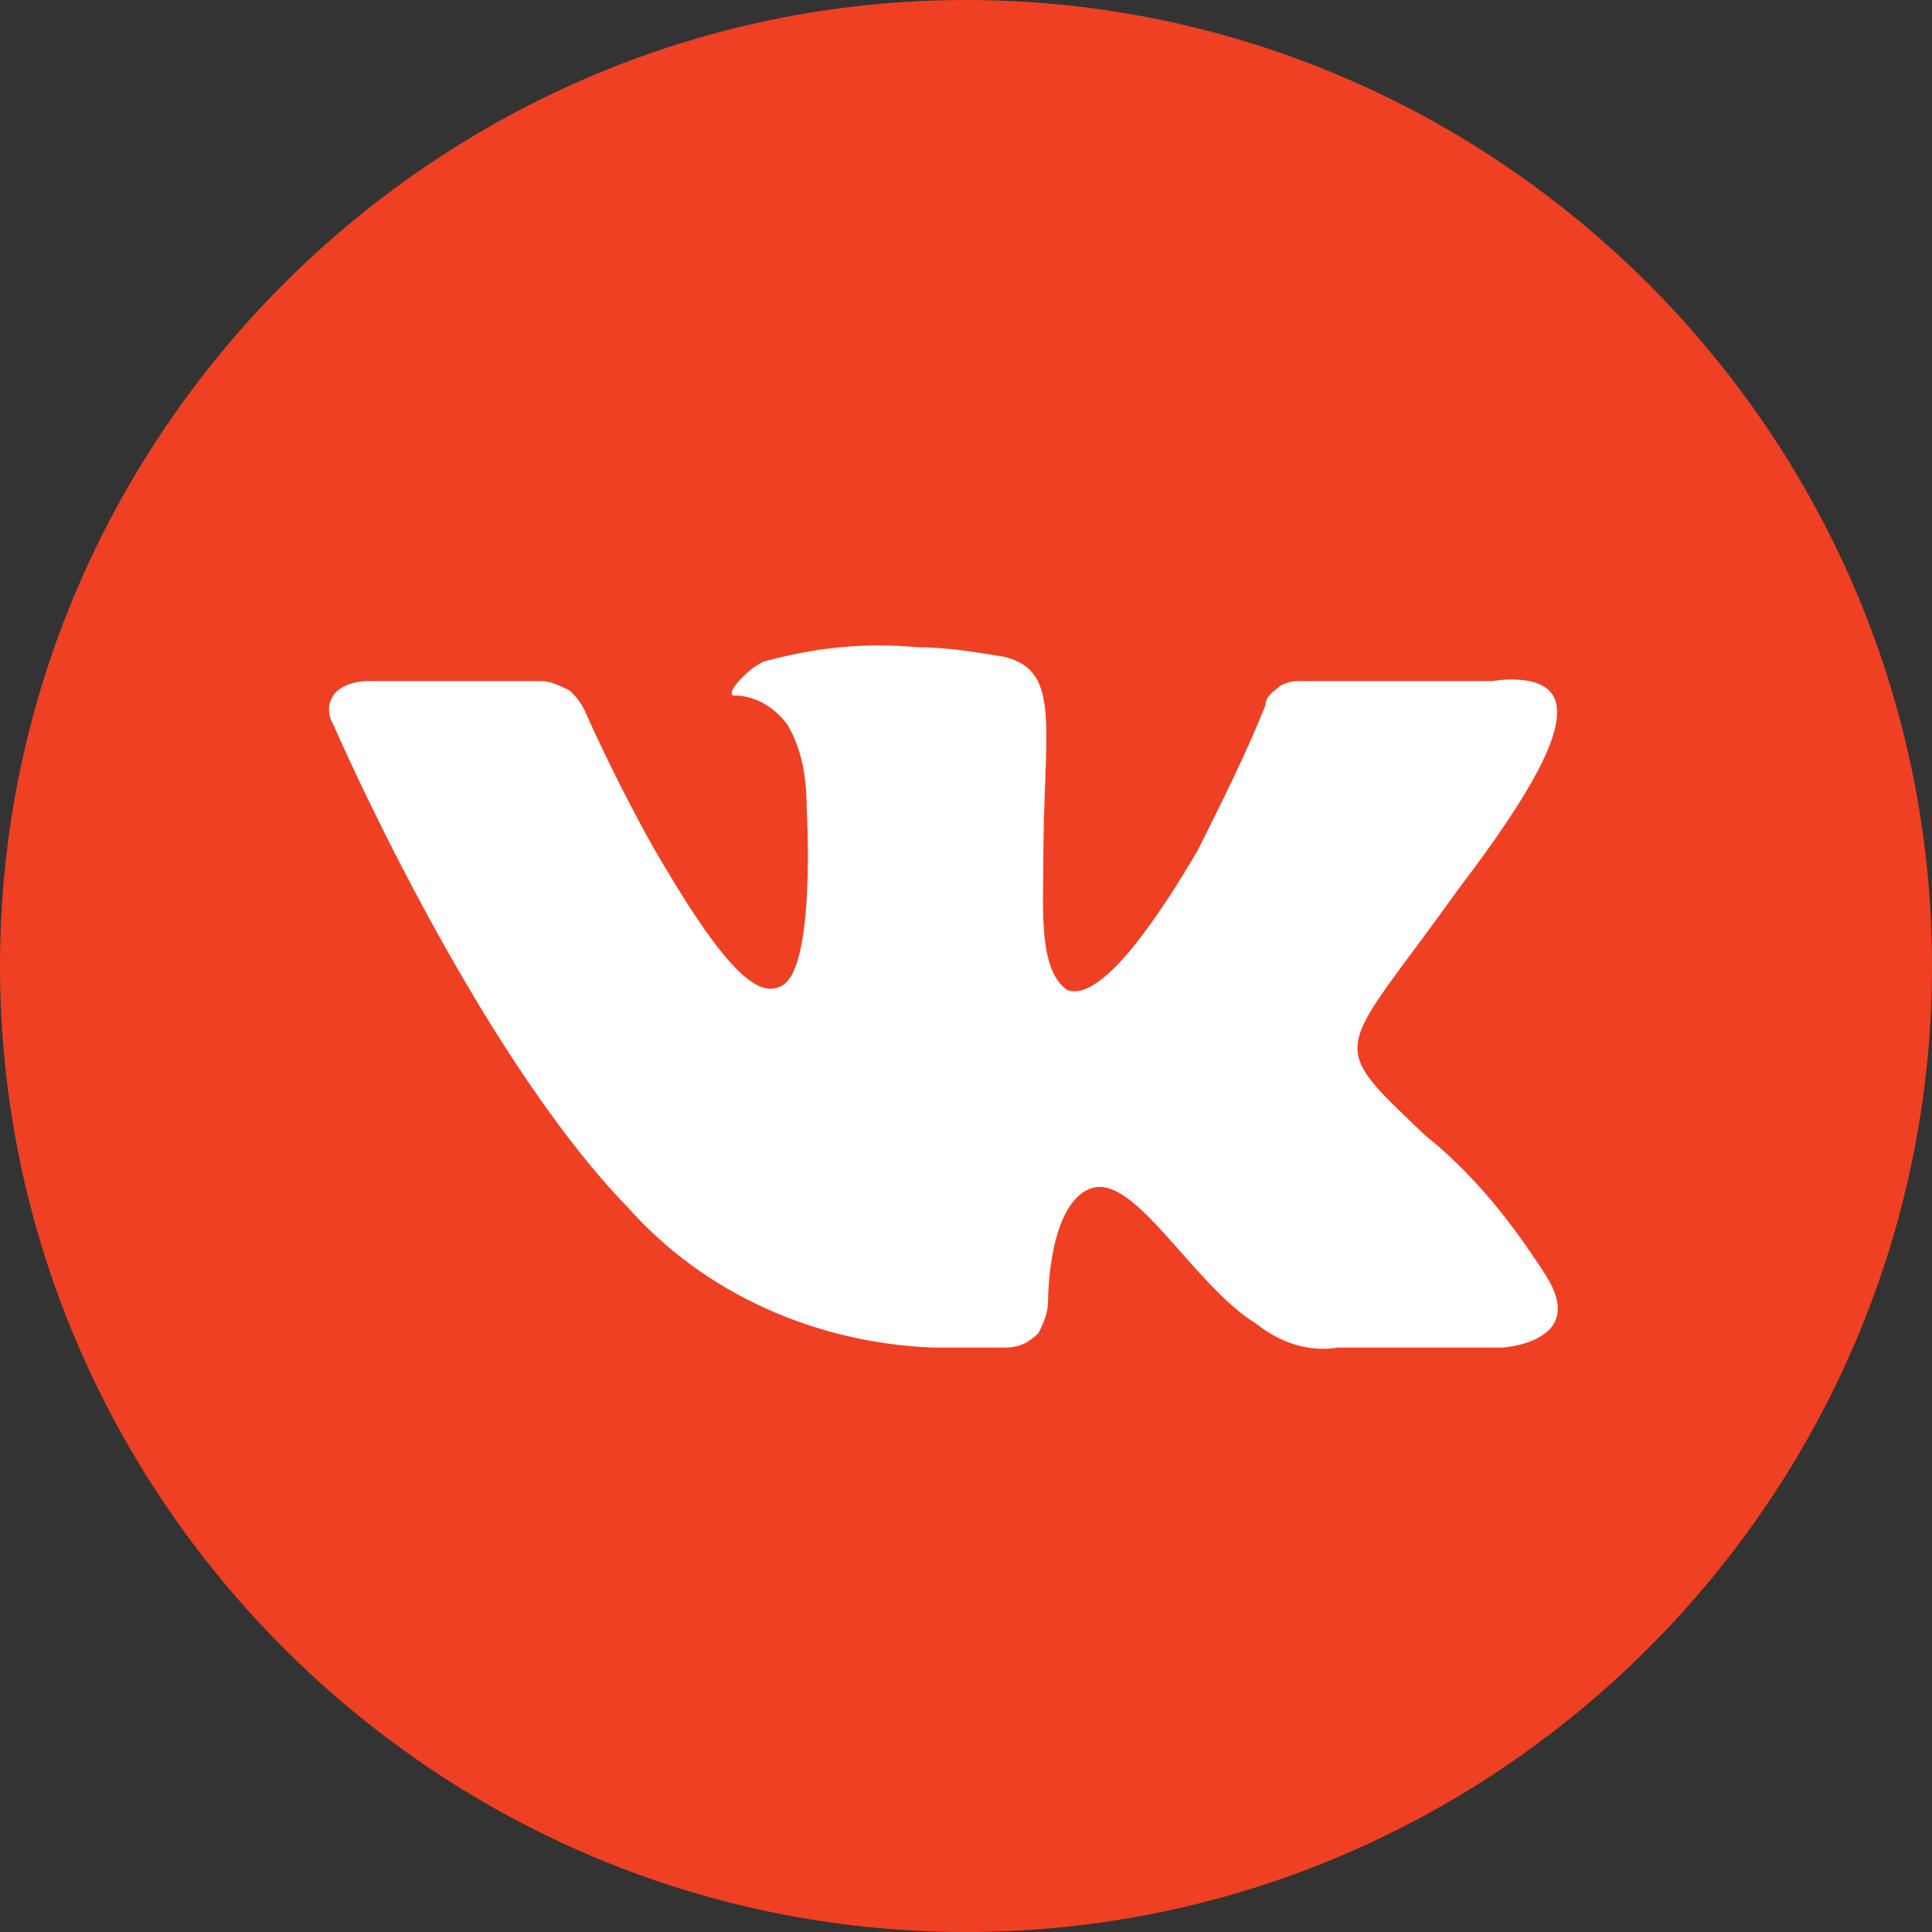
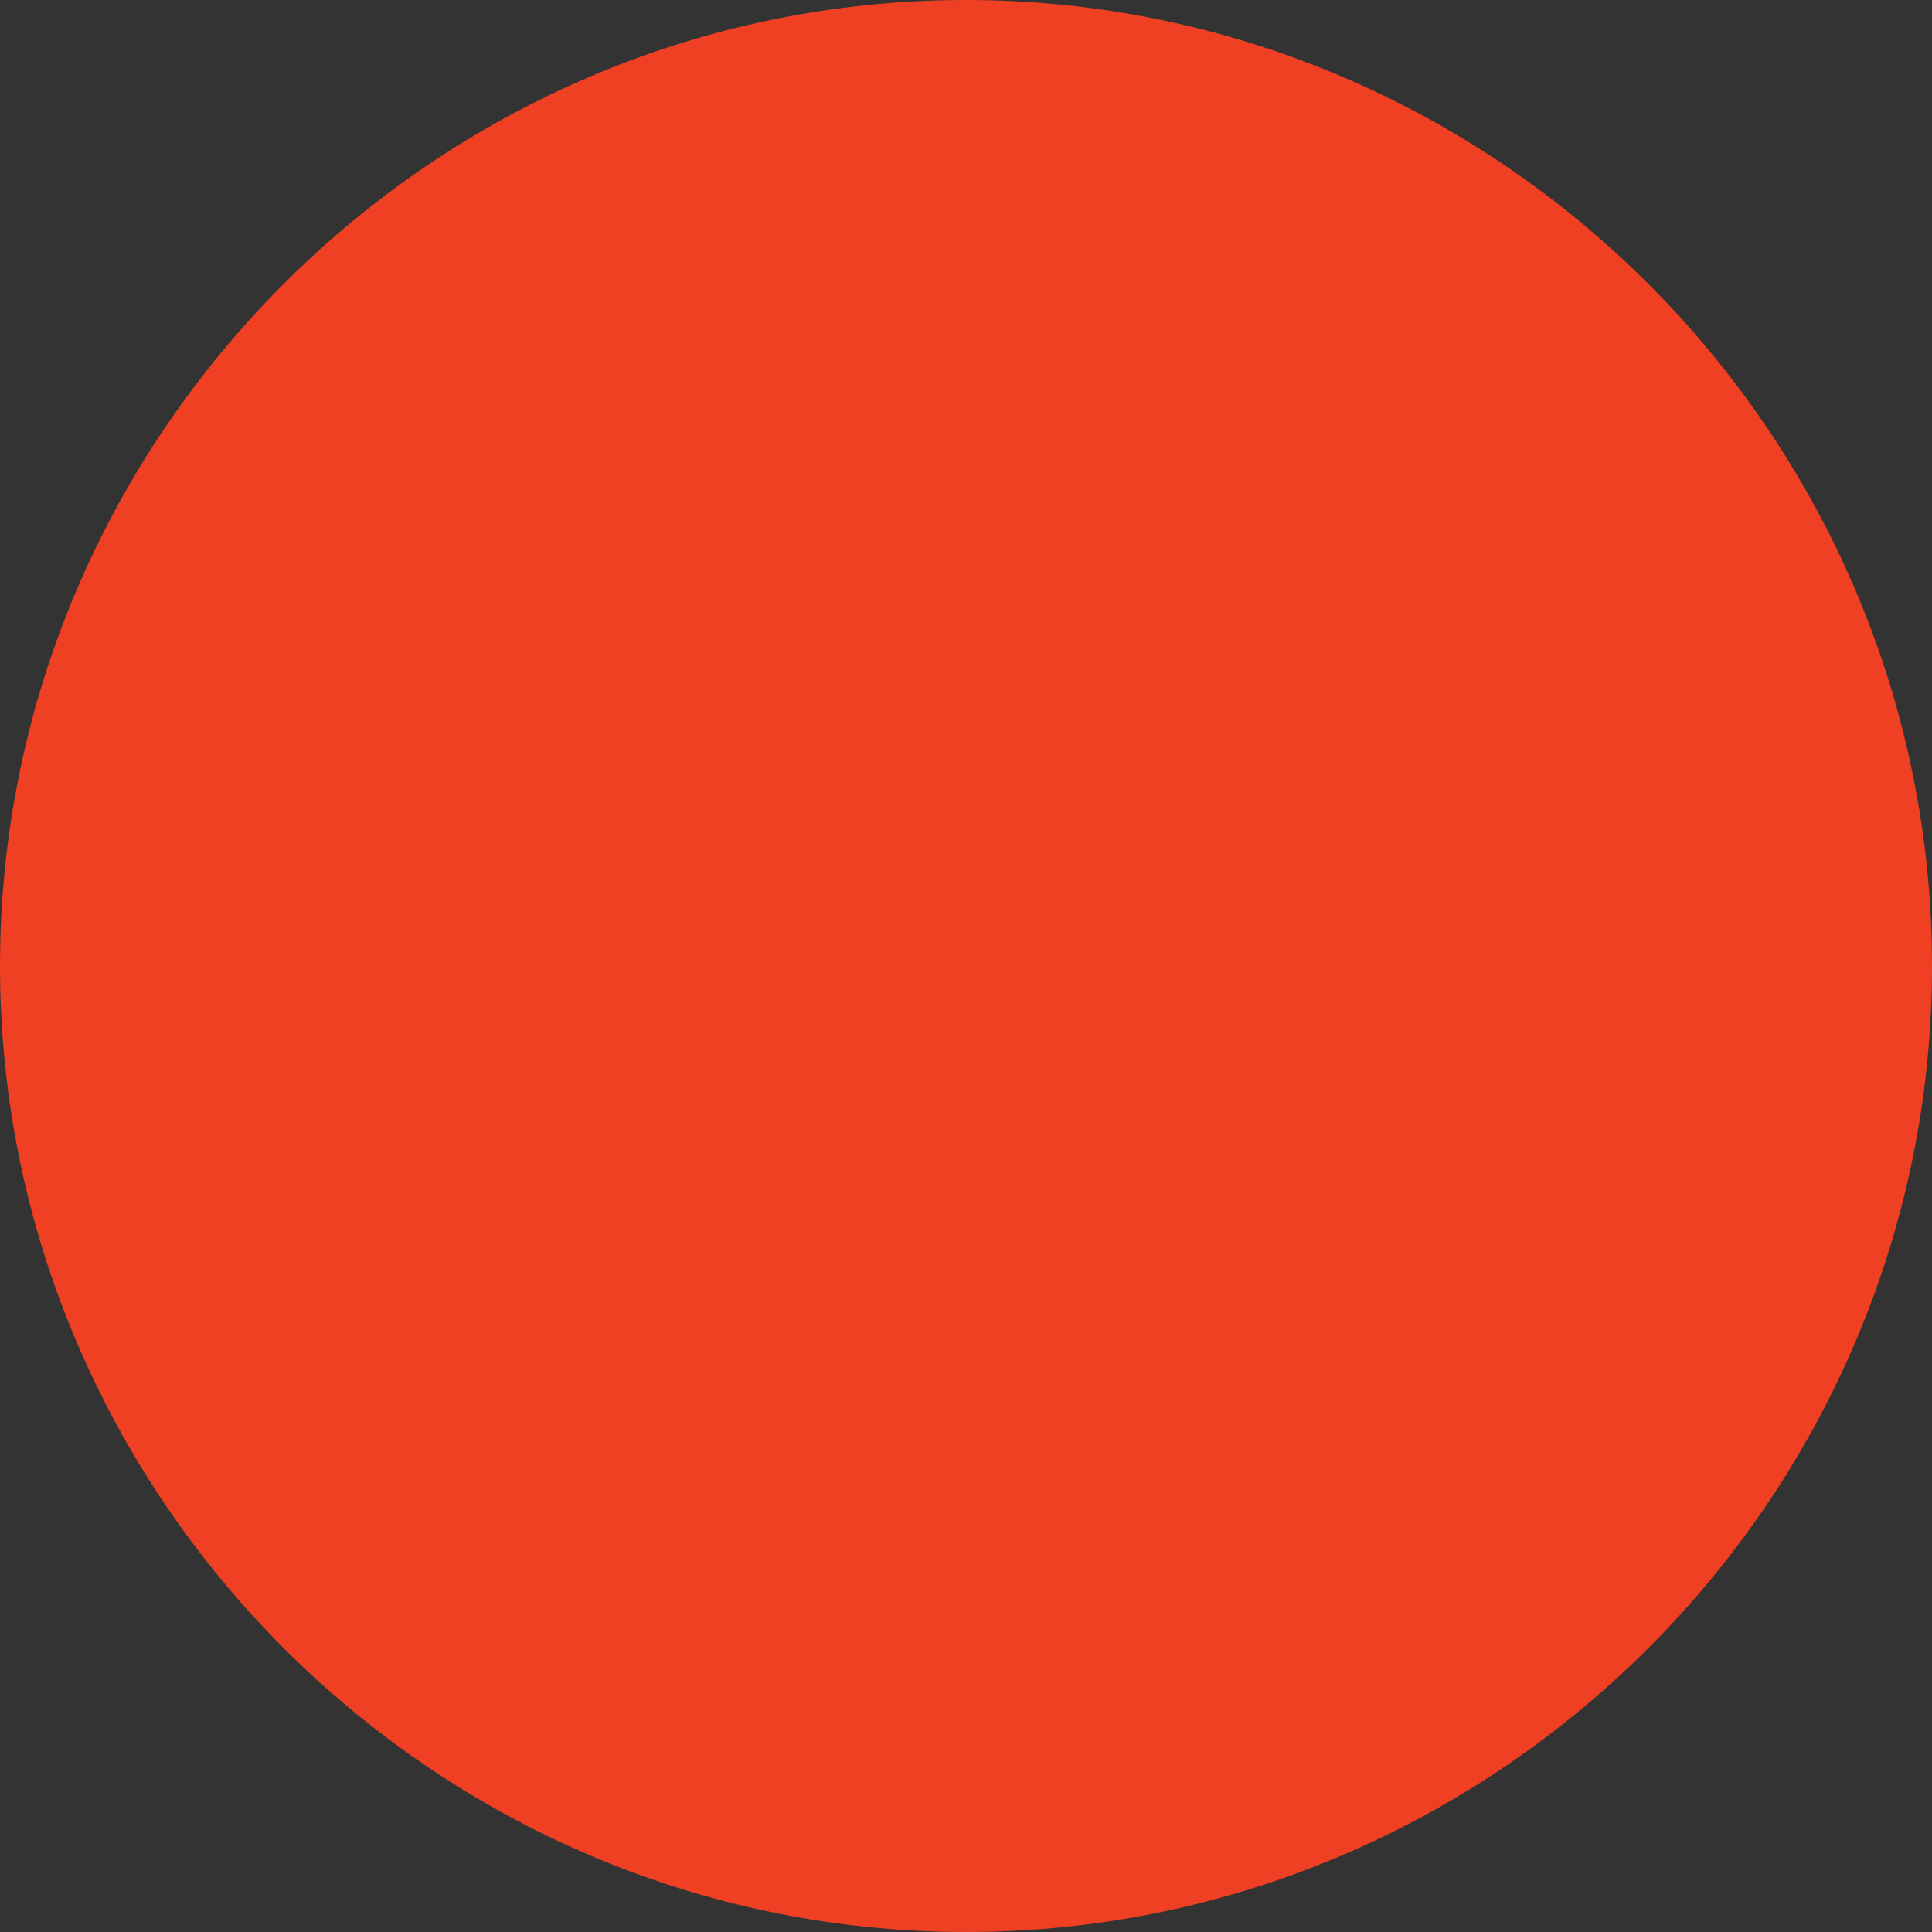
<svg xmlns="http://www.w3.org/2000/svg" version="1.1" id="Слой_1" x="0px" y="0px" viewBox="0 0 40 40" style="enable-background:new 0 0 40 40;" xml:space="preserve">
  <rect x="0" y="0" width="40" height="40" fill="#333333" stroke="none" />
  <style type="text/css">
	.st0{fill:#EF4023;}
	.st1{fill:#FFFFFF;}
</style>
  <title>Vk_grey</title>
-   <path class="st0" d="M20,40L20,40c11,0,20-9,20-20l0,0C40,9,31,0,20,0S0,9,0,20l0,0C0,31,9,40,20,40z" />
-   <path class="st1" d="M19.3,27.9h1.5c0.3,0,0.5-0.1,0.7-0.3c0.1-0.2,0.2-0.4,0.2-0.7c0,0,0-2,0.9-2.3s2.1,2,3.4,2.8  c0.5,0.4,1.1,0.6,1.7,0.5h3.4c0,0,1.8-0.1,0.9-1.5c-0.7-1.1-1.5-2.1-2.5-2.9c-2.1-2-1.8-1.6,0.7-5.1c1.6-2.1,2.2-3.3,2-3.9  s-1.3-0.4-1.3-0.4H27c-0.2,0-0.3,0-0.5,0.1c-0.1,0.1-0.3,0.2-0.3,0.4c-0.4,1-0.9,2-1.4,3c-1.7,2.9-2.4,3-2.7,2.9  c-0.6-0.4-0.5-1.7-0.5-2.6c0-2.8,0.4-4-0.8-4.3c-0.6-0.1-1.2-0.2-1.8-0.2c-1.1-0.1-2.1,0-3.2,0.3c-0.4,0.2-0.8,0.7-0.6,0.7  c0.4,0,0.8,0.2,1.1,0.6c0.3,0.5,0.4,1.1,0.4,1.7c0,0,0.2,3.3-0.5,3.7c-0.5,0.3-1.2-0.3-2.7-2.9c-0.5-0.9-1-1.9-1.4-2.8  c-0.1-0.2-0.2-0.3-0.3-0.4c-0.2-0.1-0.4-0.2-0.6-0.2H7.6c0,0-0.5,0-0.7,0.3s0,0.6,0,0.6s2.9,6.7,6.1,10  C14.6,26.8,16.9,27.8,19.3,27.9z" />
+   <path class="st0" d="M20,40c11,0,20-9,20-20l0,0C40,9,31,0,20,0S0,9,0,20l0,0C0,31,9,40,20,40z" />
</svg>